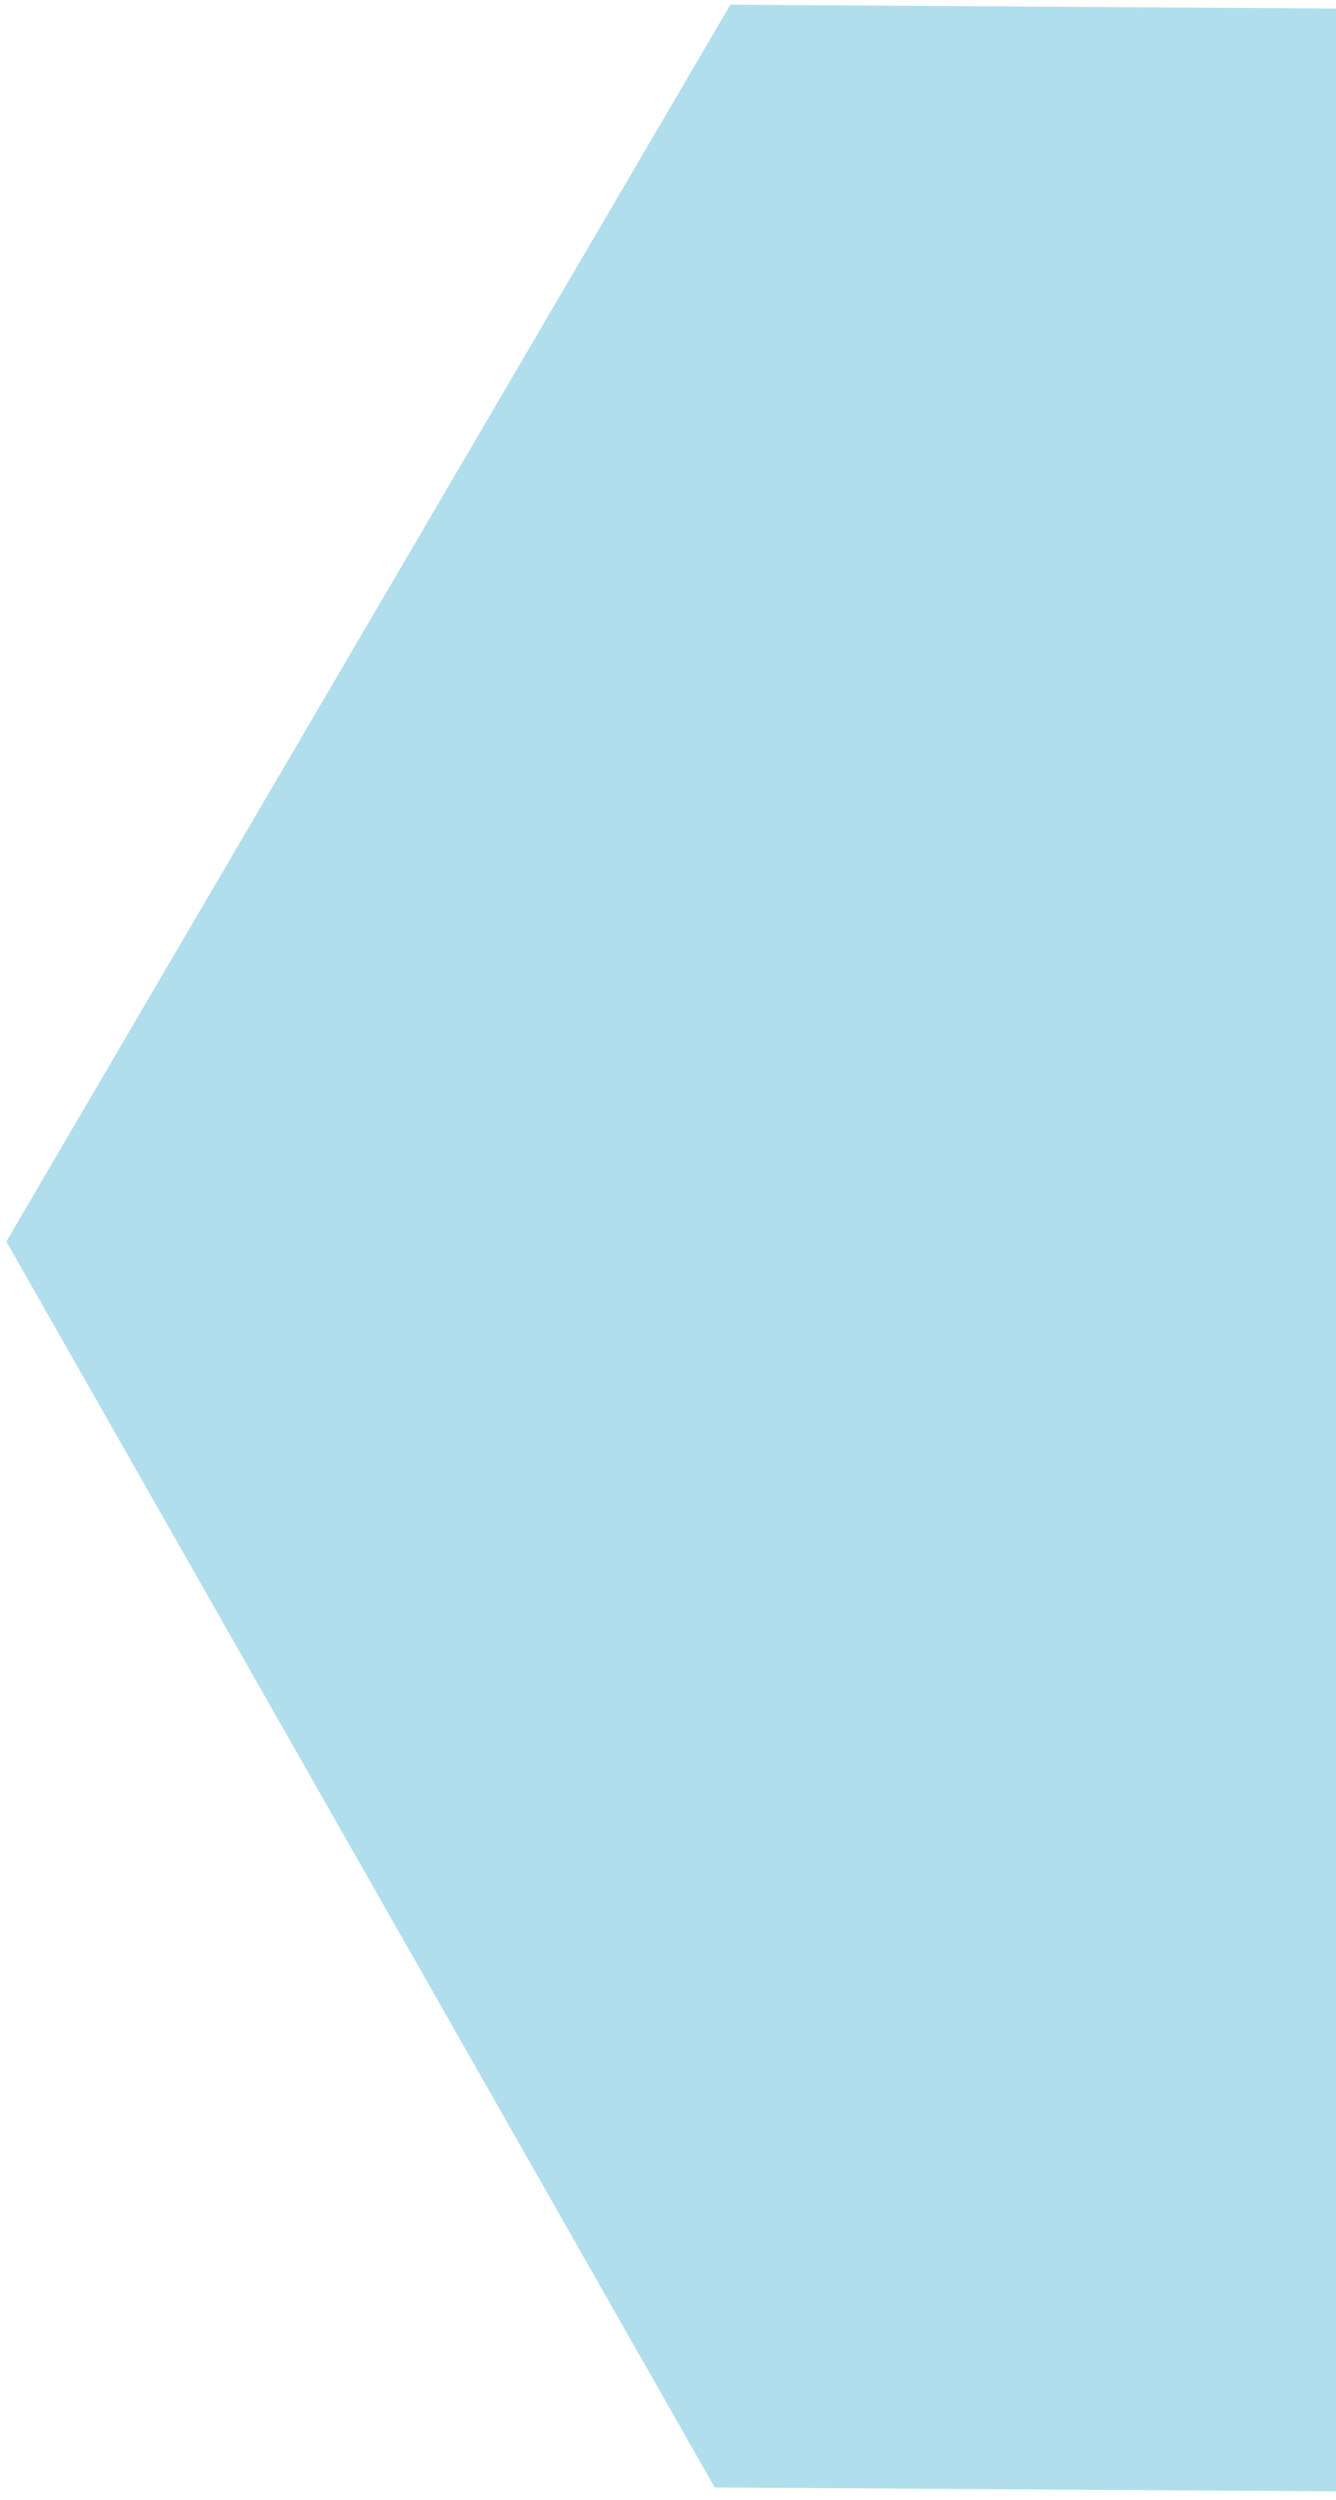
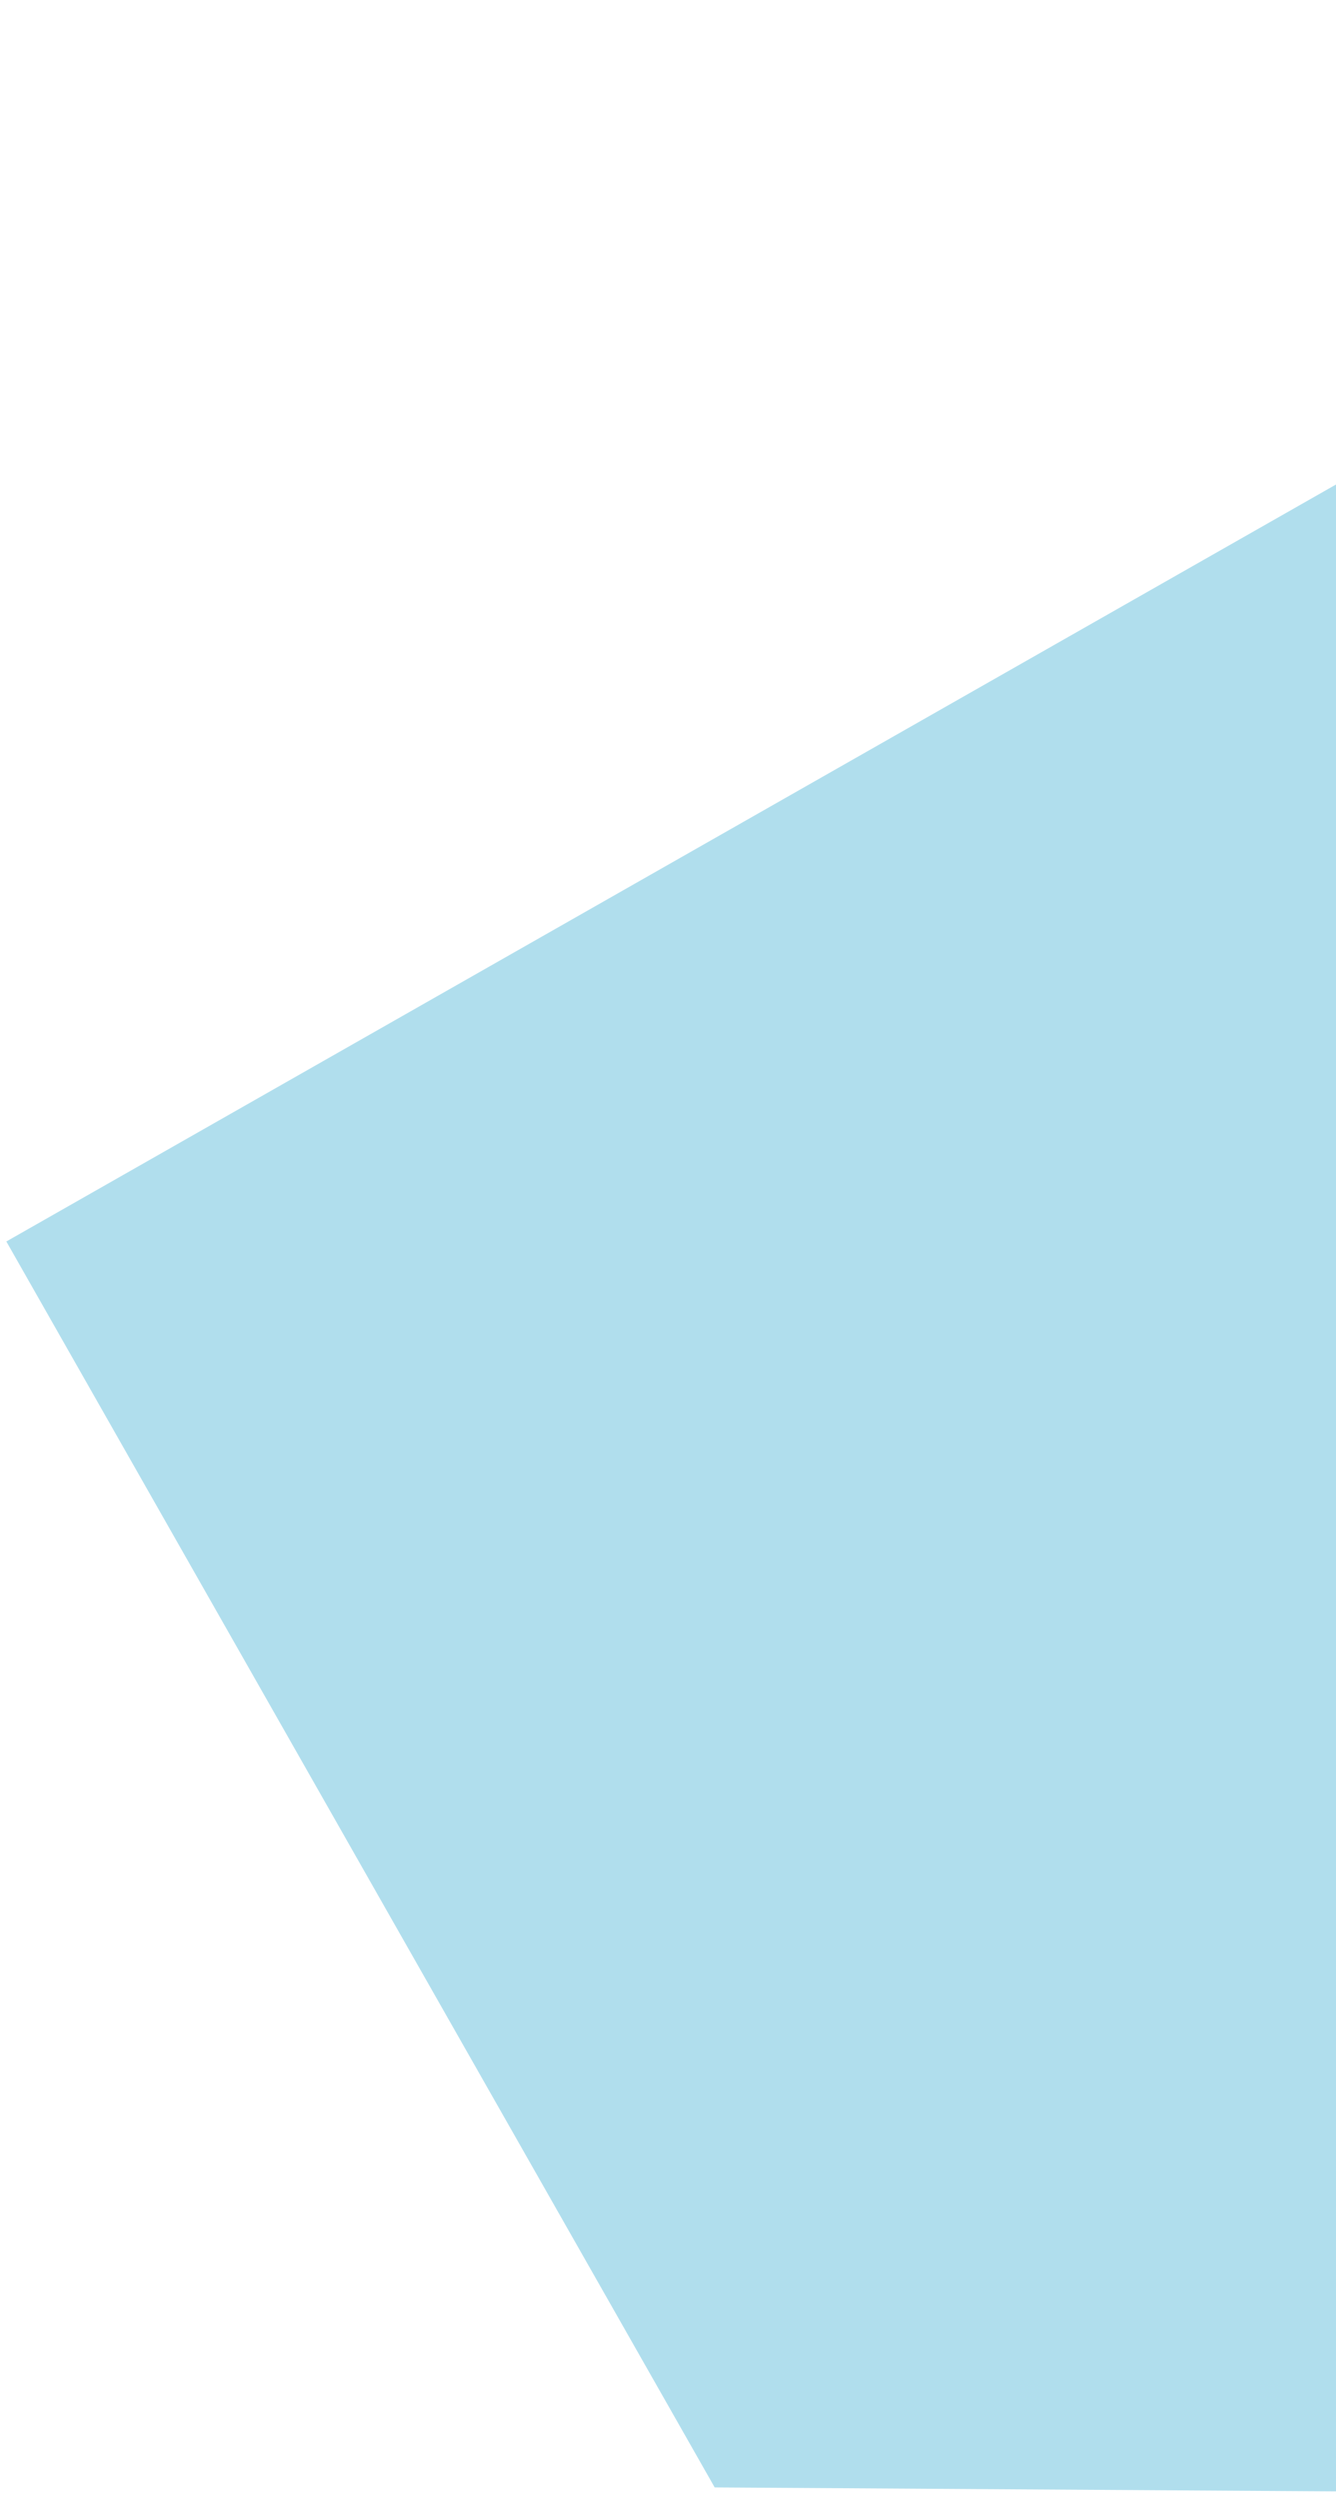
<svg xmlns="http://www.w3.org/2000/svg" width="169" height="316" viewBox="0 0 169 316" fill="none">
  <g style="mix-blend-mode:hard-light">
-     <path d="M273.582 1.751L92.39 0.594L0.802 156.938L90.406 314.439L271.598 315.597L363.186 159.252L273.582 1.751Z" fill="#B0DEED" />
+     <path d="M273.582 1.751L0.802 156.938L90.406 314.439L271.598 315.597L363.186 159.252L273.582 1.751Z" fill="#B0DEED" />
  </g>
</svg>